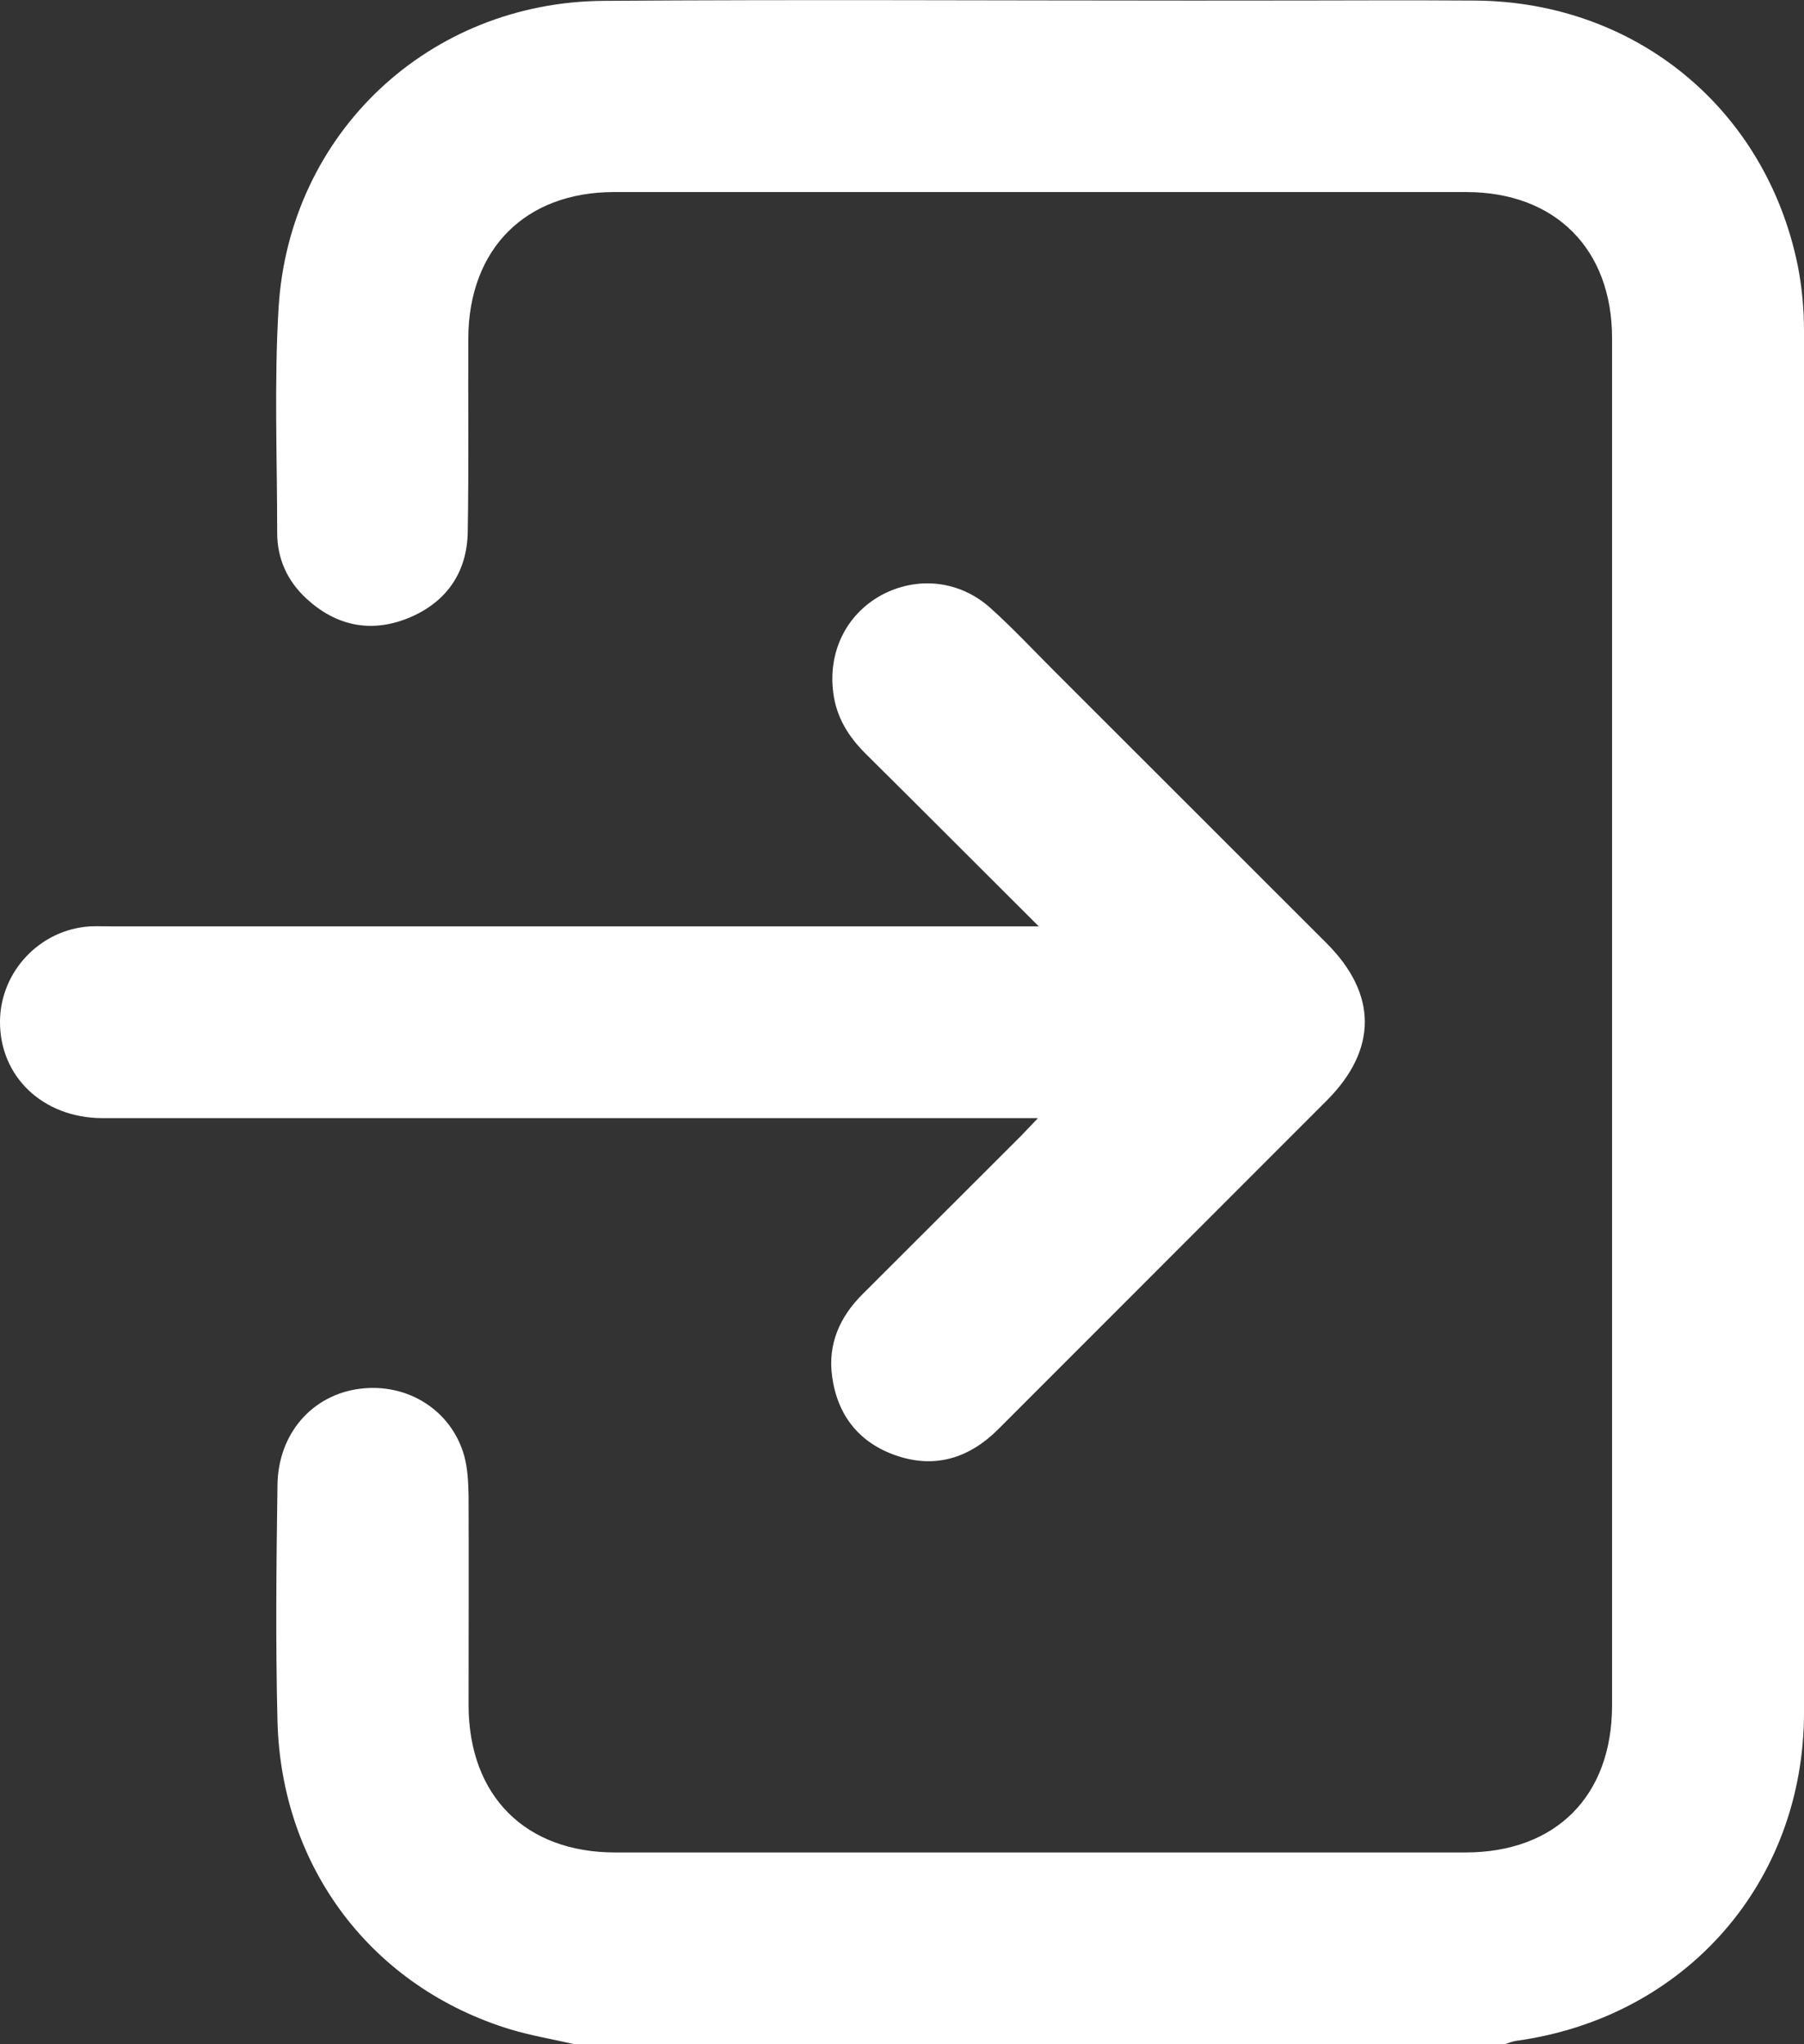
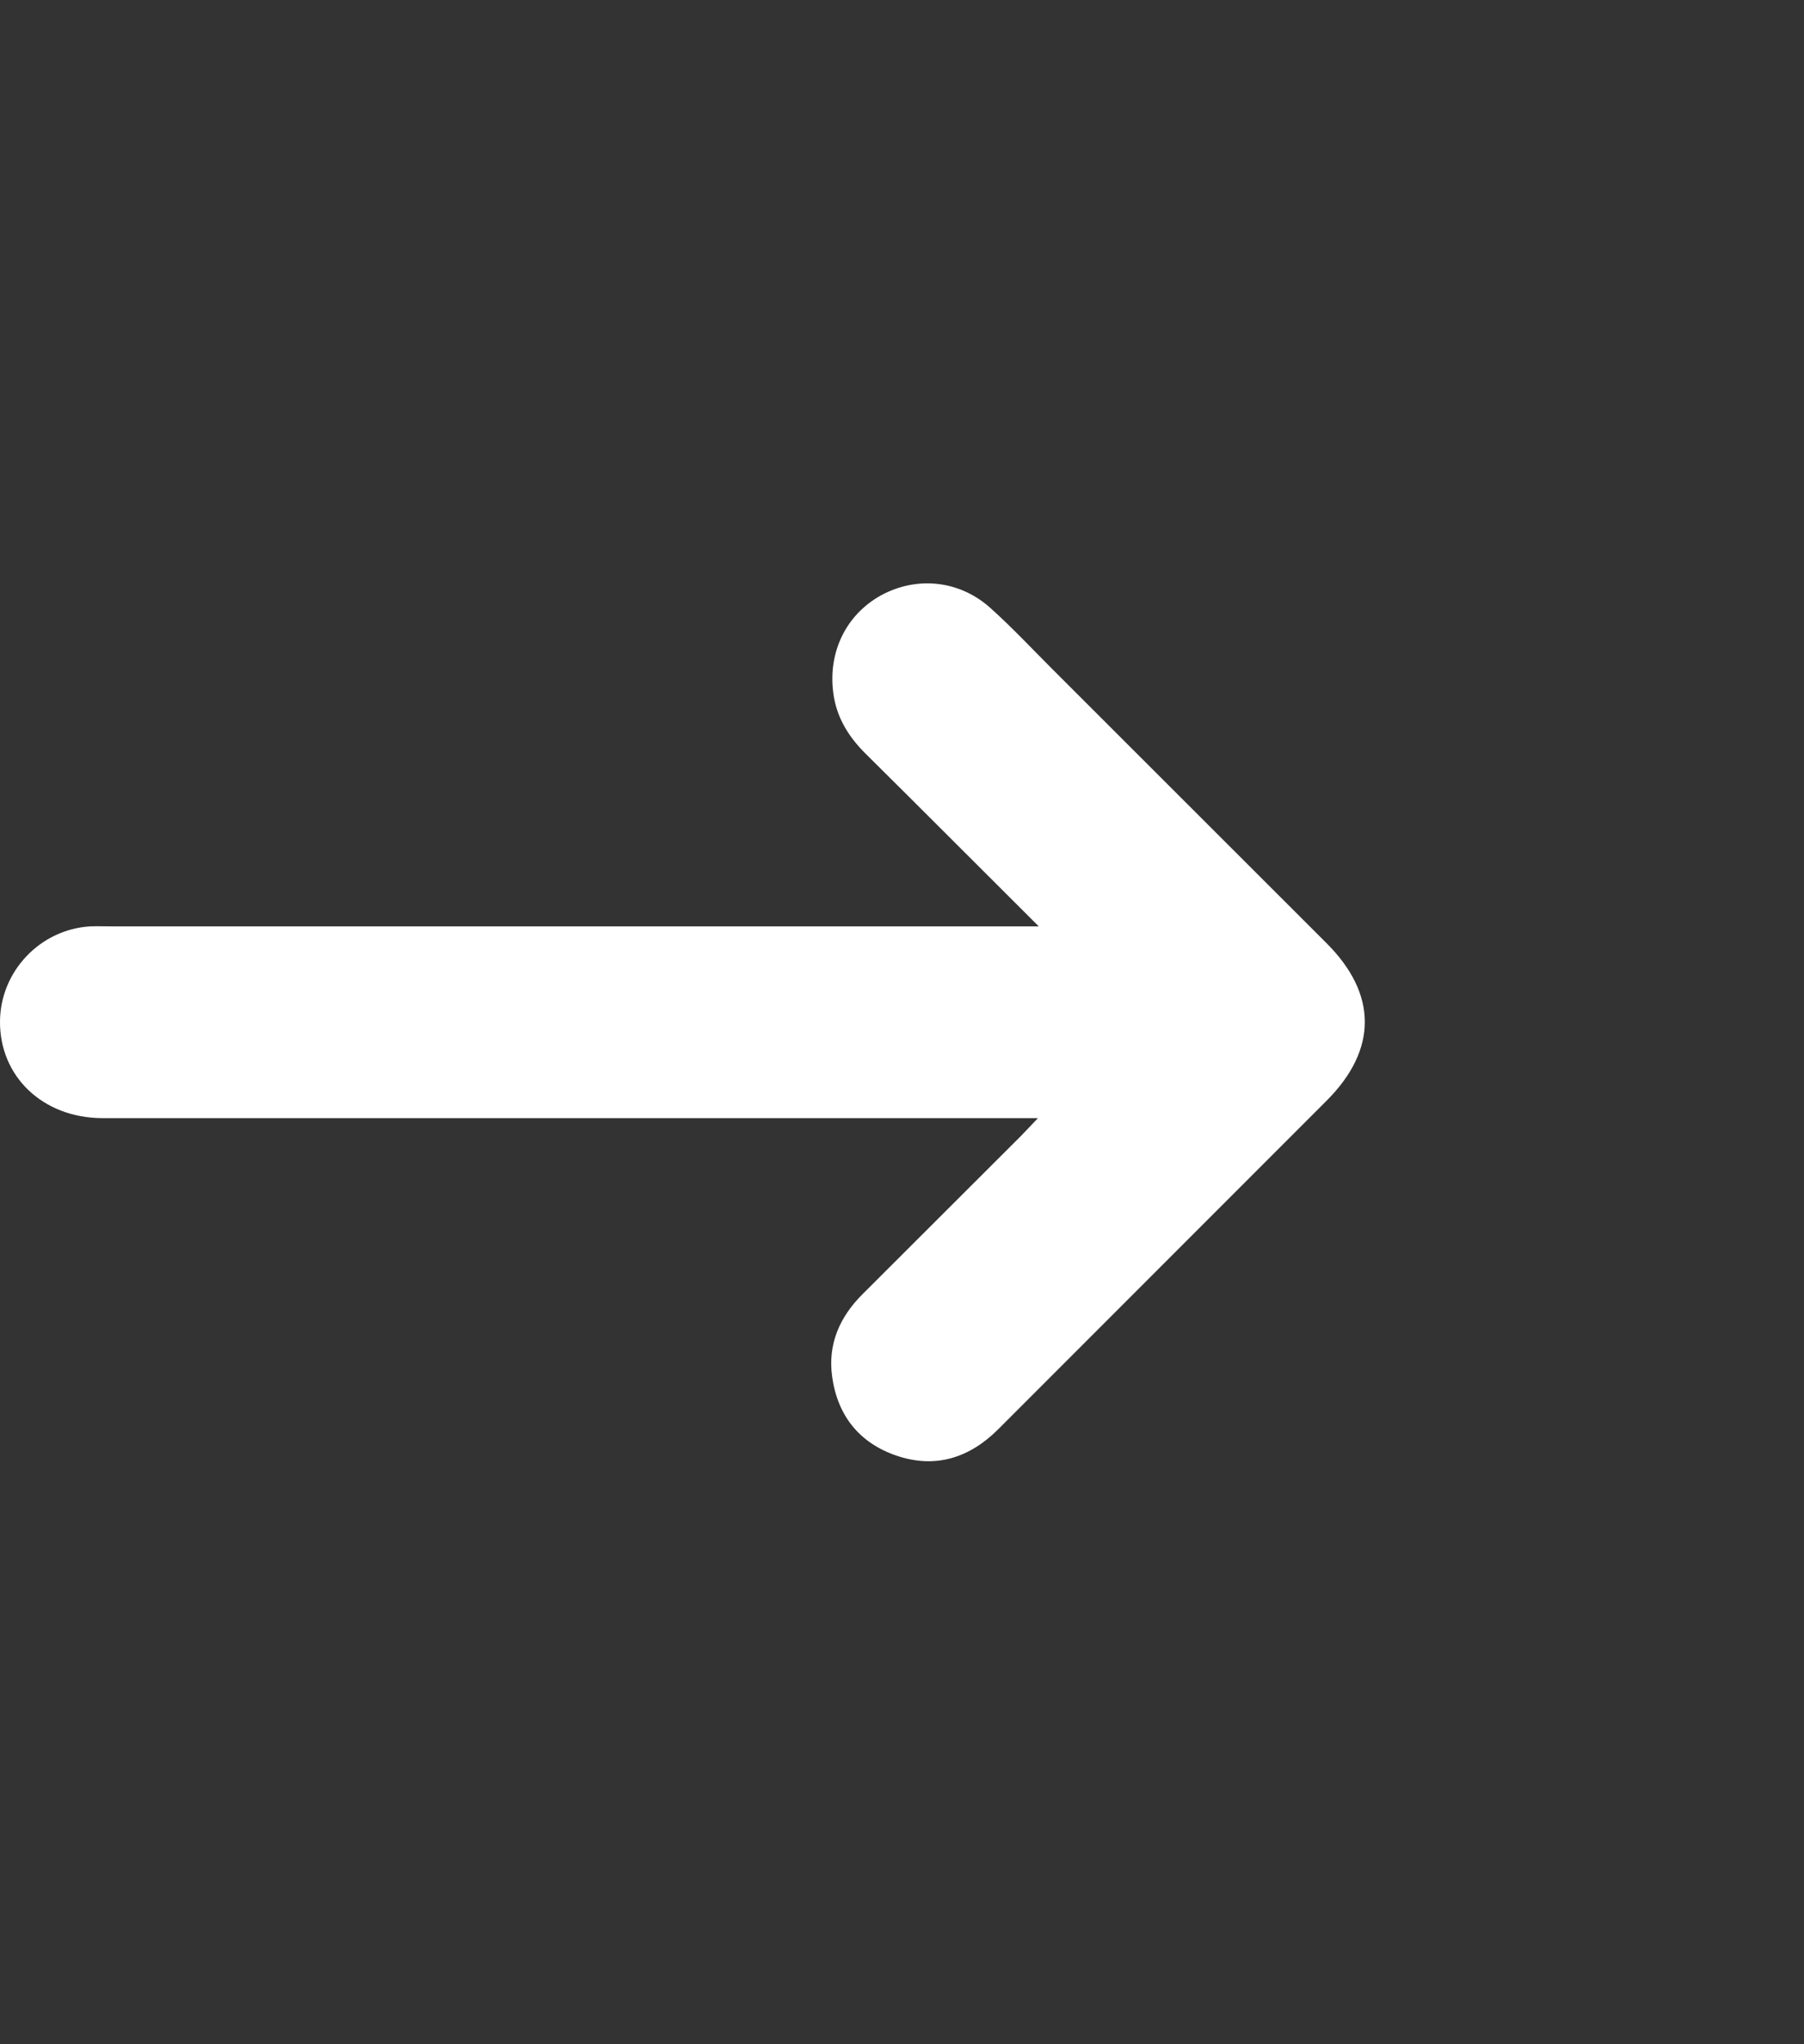
<svg xmlns="http://www.w3.org/2000/svg" viewBox="0 0 639.1 723.8" version="1.1" data-name="Capa 1" id="Capa_1">
  <rect x="0" y="0" width="639.1" height="723.8" fill="#333333" stroke="none" />
  <defs>
    <style>
      .cls-1 {
        fill: #fff;
        stroke-width: 0px;
      }
    </style>
  </defs>
-   <path d="M203.6,723.8c-7.5-1.7-15.2-3-22.6-5.2-49.1-14.9-81.4-57.2-82.7-109.3-.7-27.8-.4-55.6,0-83.4.2-18.4,12.4-32.1,29.3-34.2,16.9-2.1,32.4,7.7,36.9,23.9,1.2,4.5,1.4,9.3,1.5,14,.1,24.7,0,49.5,0,74.2.1,32.1,20.1,52.1,52,52.1,100.4,0,200.8,0,301.1,0,32.1,0,52-20,52-52.1,0-161.4,0-322.7,0-484.1,0-31.5-20.1-51.7-51.7-51.7-100.6,0-201.2,0-301.8,0-31.5,0-51.5,20.1-51.7,51.7-.1,22.9.2,45.7-.2,68.6-.2,14.6-7.8,25.2-21.2,30.6-13.2,5.3-25.5,2.7-36-7-6.7-6.2-10.3-14.1-10.3-23.2,0-26.6-1.1-53.3.5-79.8C102.5,47.1,152,.7,213.9.3c69.5-.5,139-.1,208.5-.1s66.9-.2,100.4,0c56.8.5,102.8,38.4,114.1,93.9,1.5,7.6,2.2,15.4,2.2,23.1.1,163,.2,326,0,489.1,0,60.3-42.1,108.1-102,116.3-1.4.2-2.7.8-4,1.2H203.6Z" class="cls-1" />
  <path d="M368,328c-21.5-21.4-41.4-41.4-61.5-61.3-6-6-10.2-12.8-11.3-21.4-1.9-14.5,4.6-27.7,16.9-34.5,12.7-6.9,27.8-5.4,38.8,4.5,7.7,6.9,14.8,14.5,22.1,21.8,32.3,32.3,64.7,64.6,97,96.9,18,18,18,37.6.1,55.6-38.8,38.8-77.6,77.6-116.4,116.4-10.2,10.2-22.3,14.1-36.1,9.4-13.2-4.5-20.9-14.2-22.8-28-1.6-11.5,2.7-21.2,10.9-29.3,18.7-18.6,37.3-37.3,56-55.9,1.6-1.6,3.2-3.4,6-6.3h-9.3c-107.4,0-214.8,0-322.2,0C15.1,395.8-.2,381.1,0,361.5c.2-17.6,14.2-32.4,31.9-33.5,2.6-.1,5.2,0,7.8,0h328.4Z" class="cls-1" />
</svg>